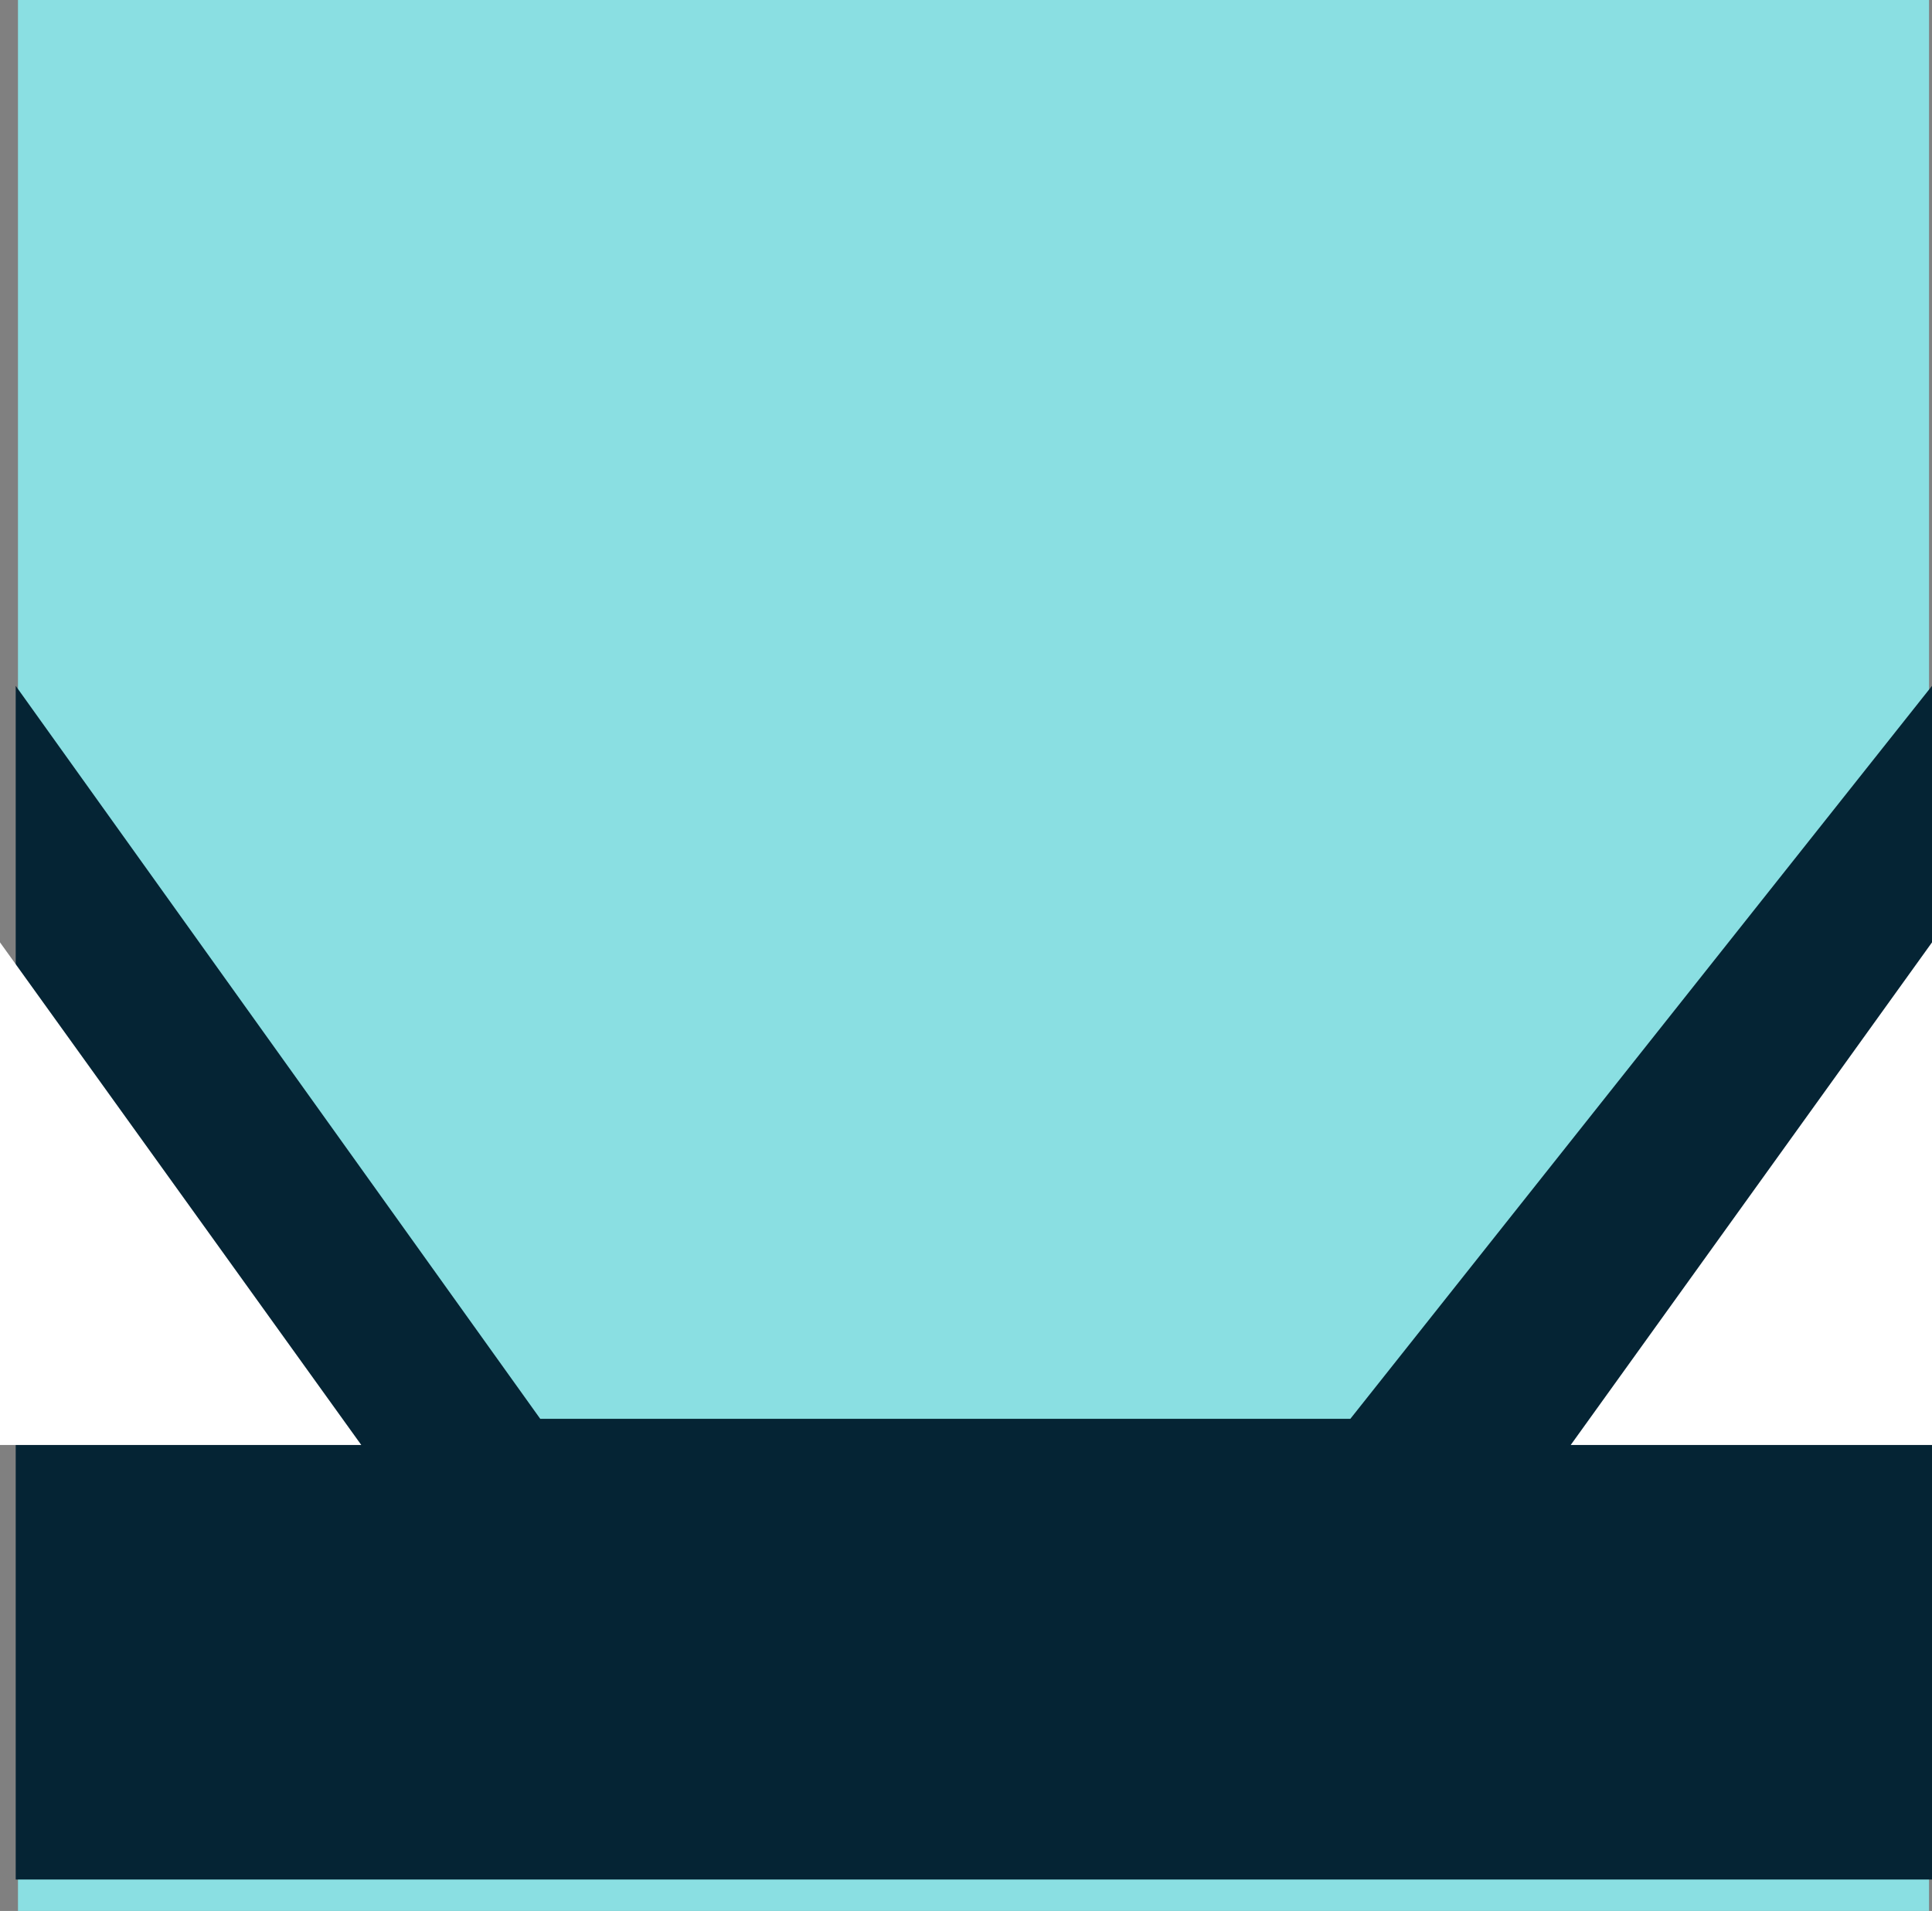
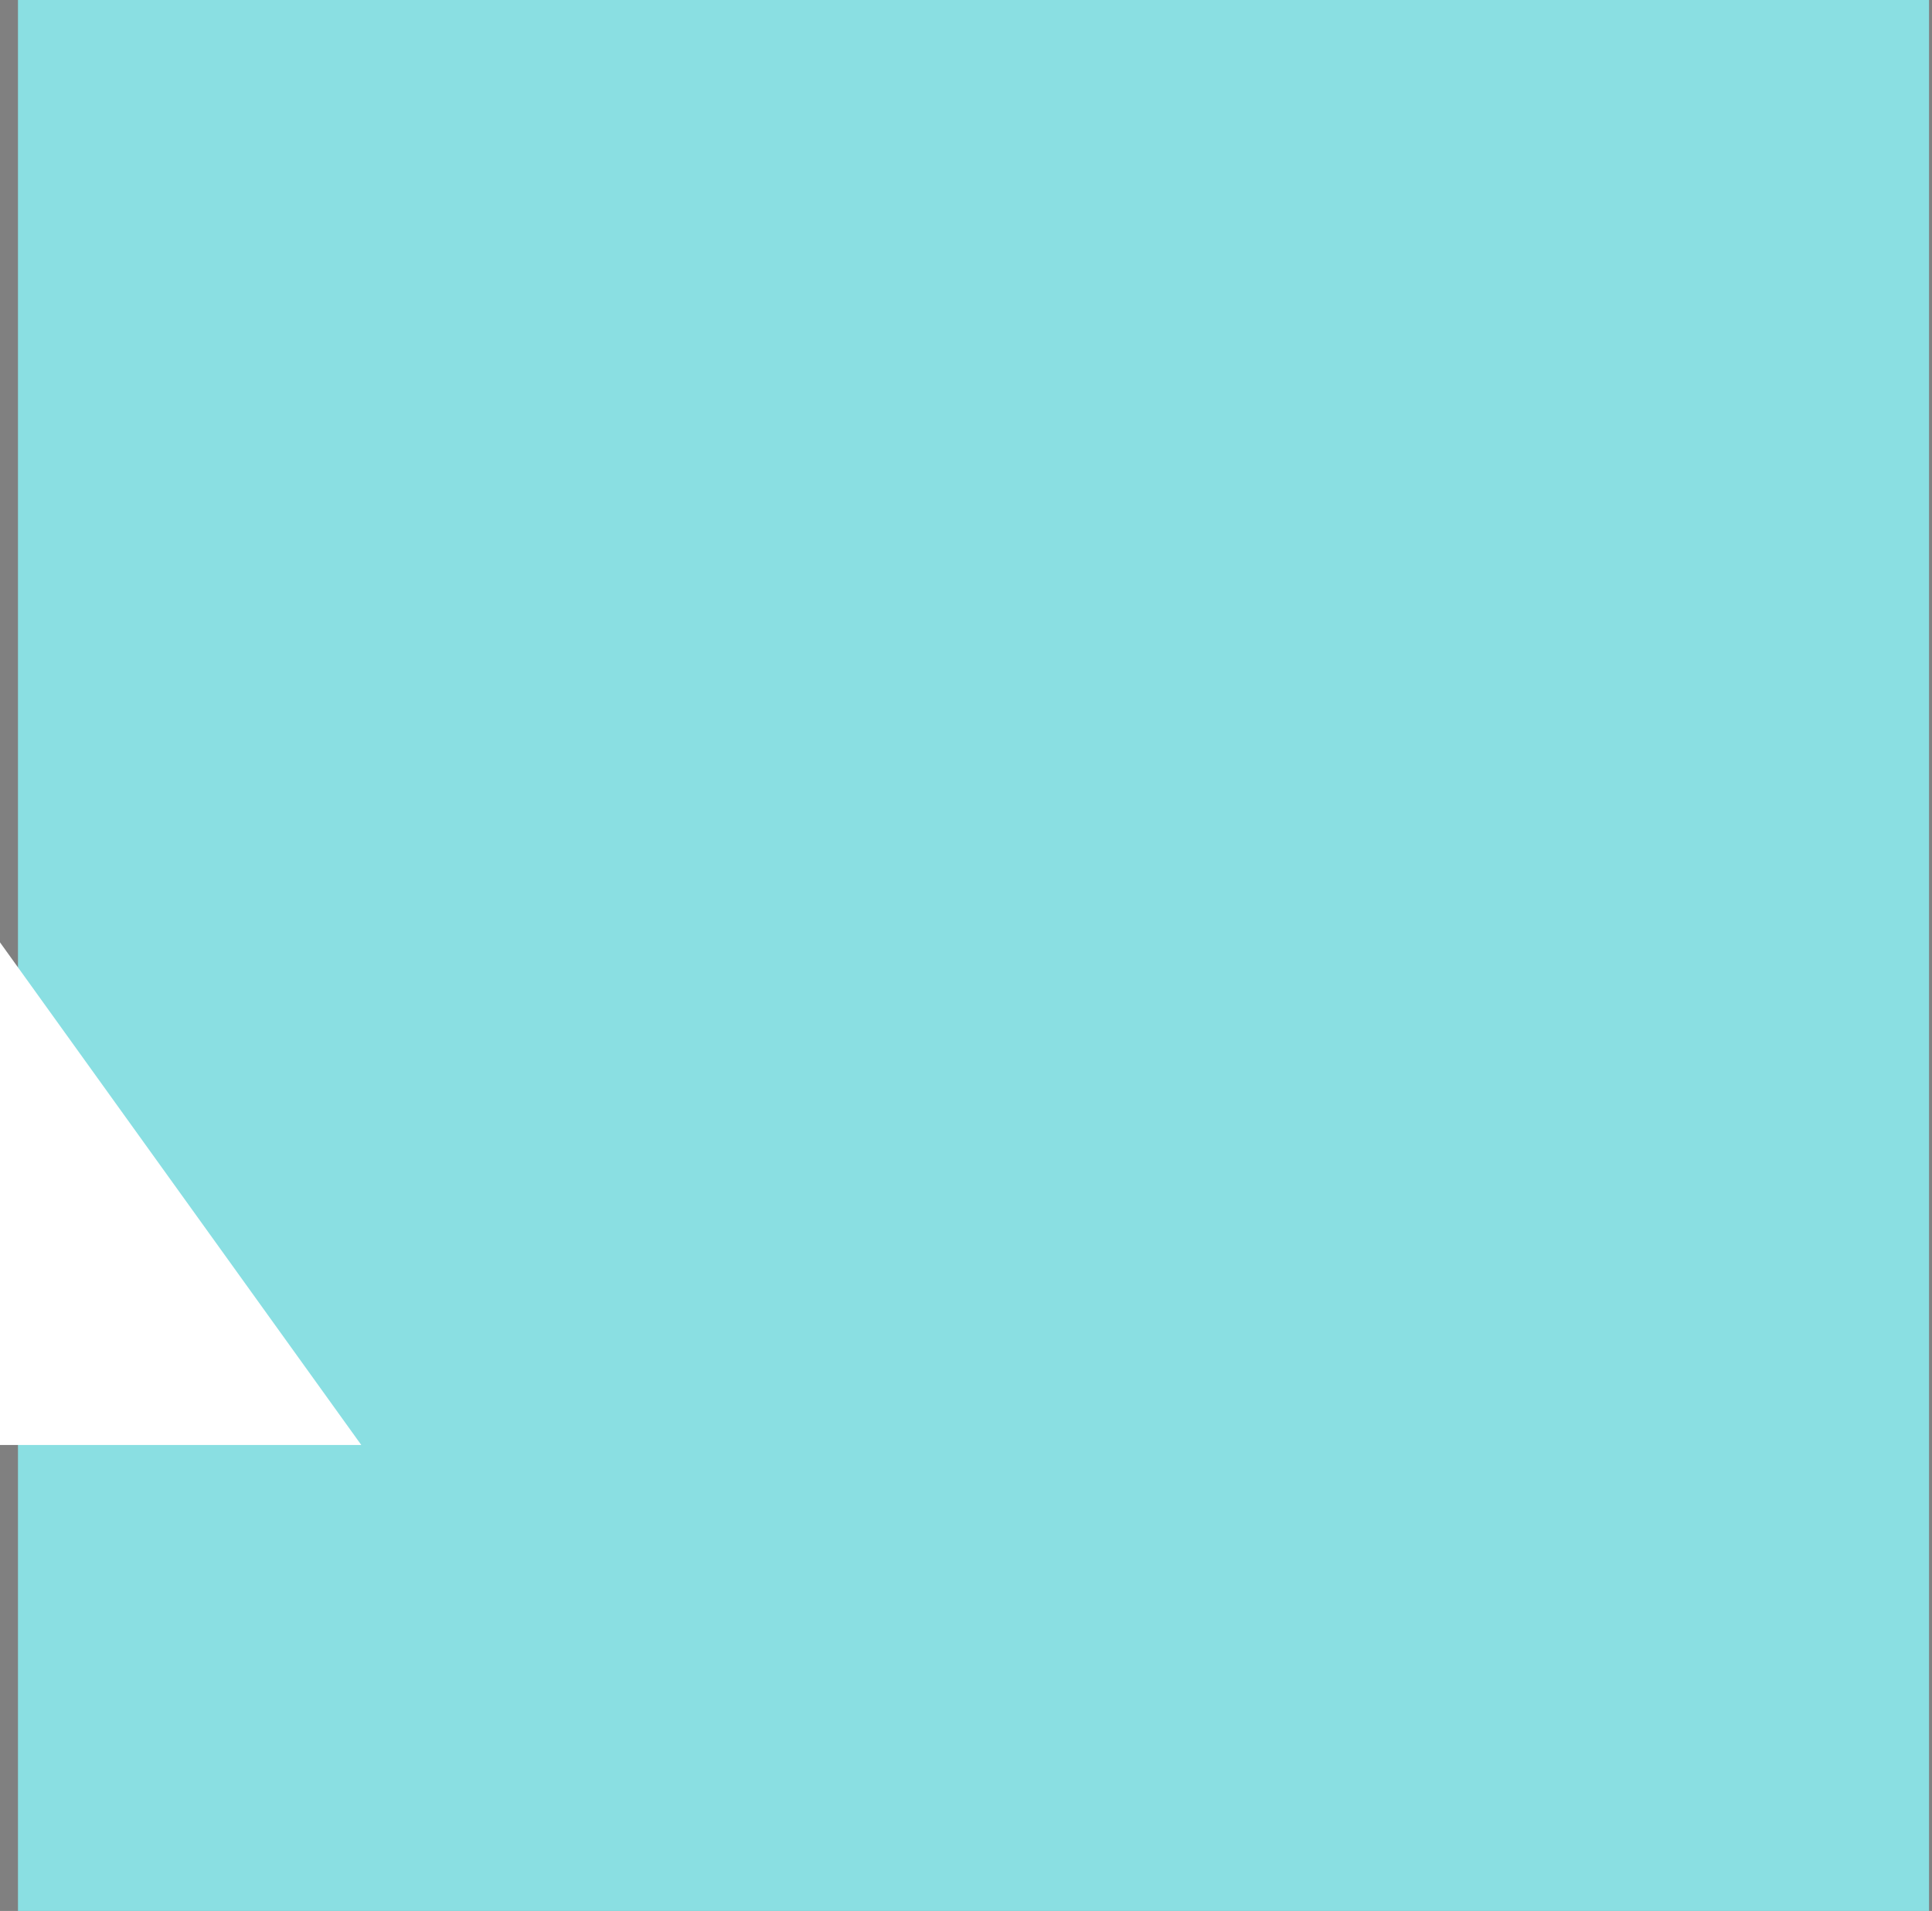
<svg xmlns="http://www.w3.org/2000/svg" width="175.905" height="174" viewBox="0 0 175.905 174">
  <rect x="0" y="0" width="175.905" height="174" fill="#808080" stroke="none" />
  <g id="Group_405" data-name="Group 405" transform="translate(-398.364 -1165)">
    <rect id="Rectangle_7" data-name="Rectangle 7" width="174" height="174" transform="translate(400 1165)" fill="#8adfe2" />
-     <path id="Path_3336" data-name="Path 3336" d="M1013,890.667l47.756,66.739h73.762l52.957-66.739V999.356H1013Z" transform="translate(-613.206 336.782)" fill="#052434" />
    <path id="Path_3340" data-name="Path 3340" d="M1044.893,952.764,1012,907v45.764Z" transform="translate(-613.636 343.807)" fill="#fff" />
-     <path id="Path_3342" data-name="Path 3342" d="M1012,952.764,1044.893,907v45.764Z" transform="translate(-470.624 343.807)" fill="#fff" />
  </g>
</svg>